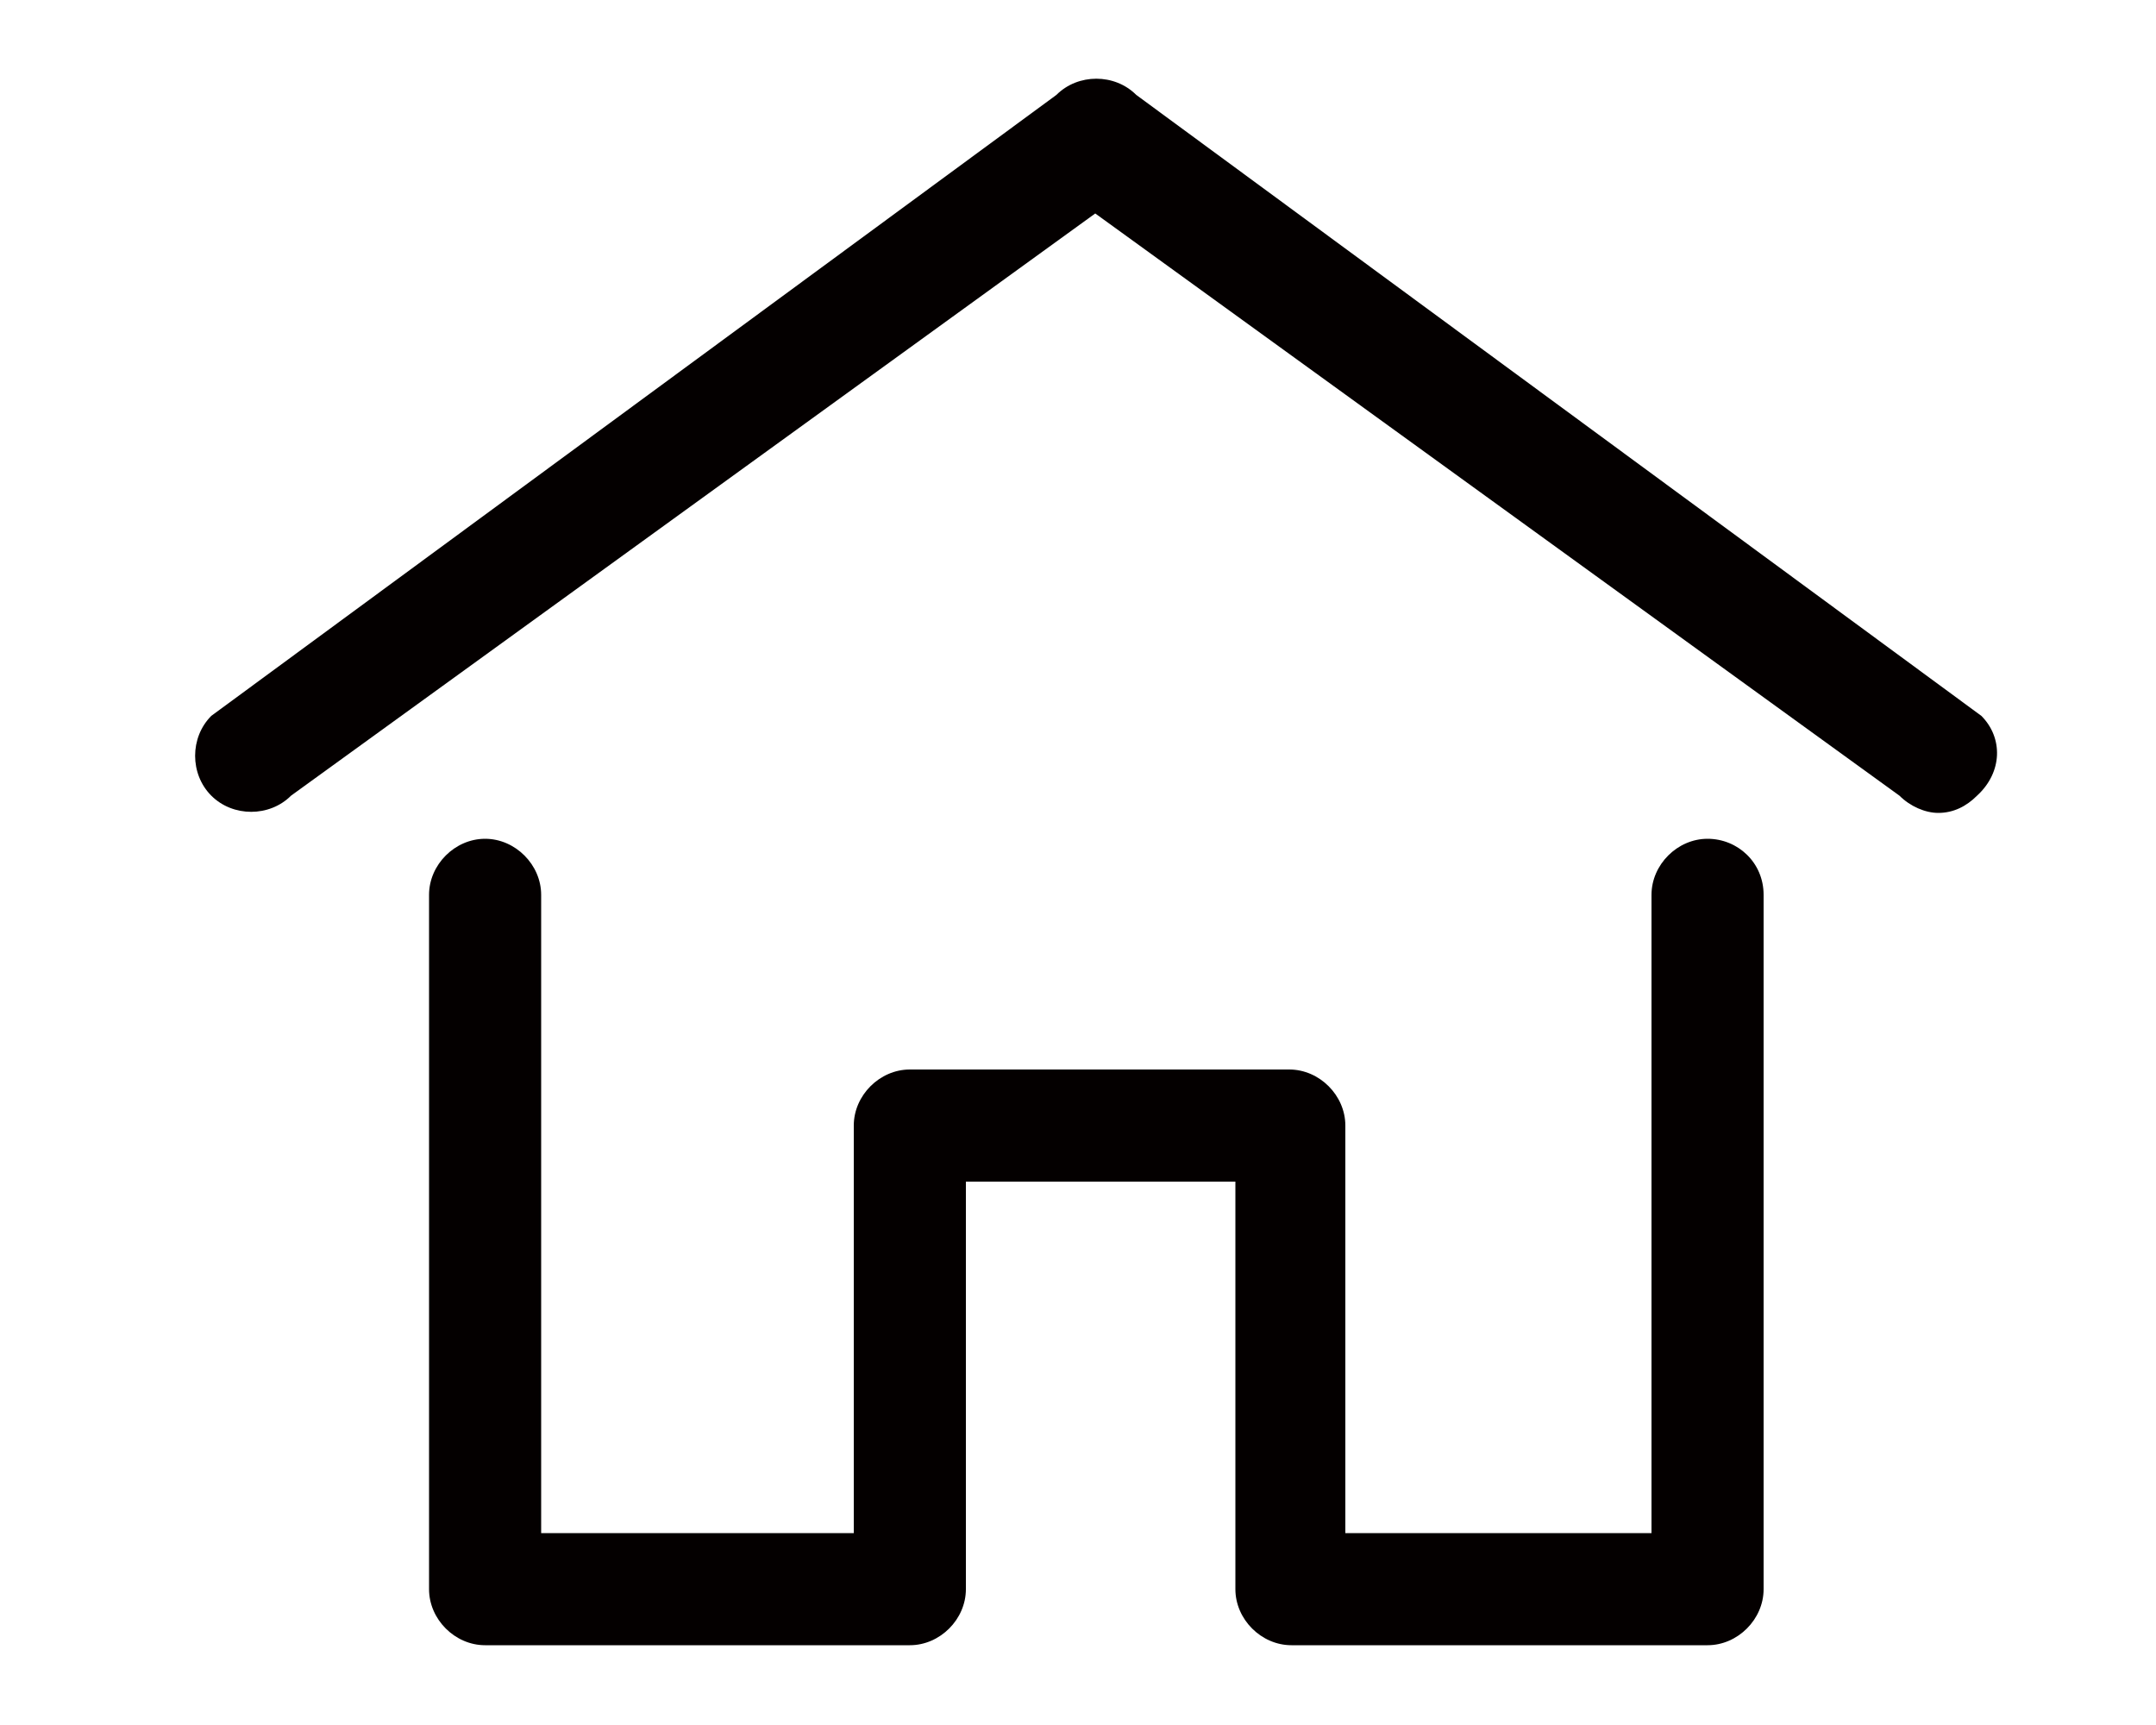
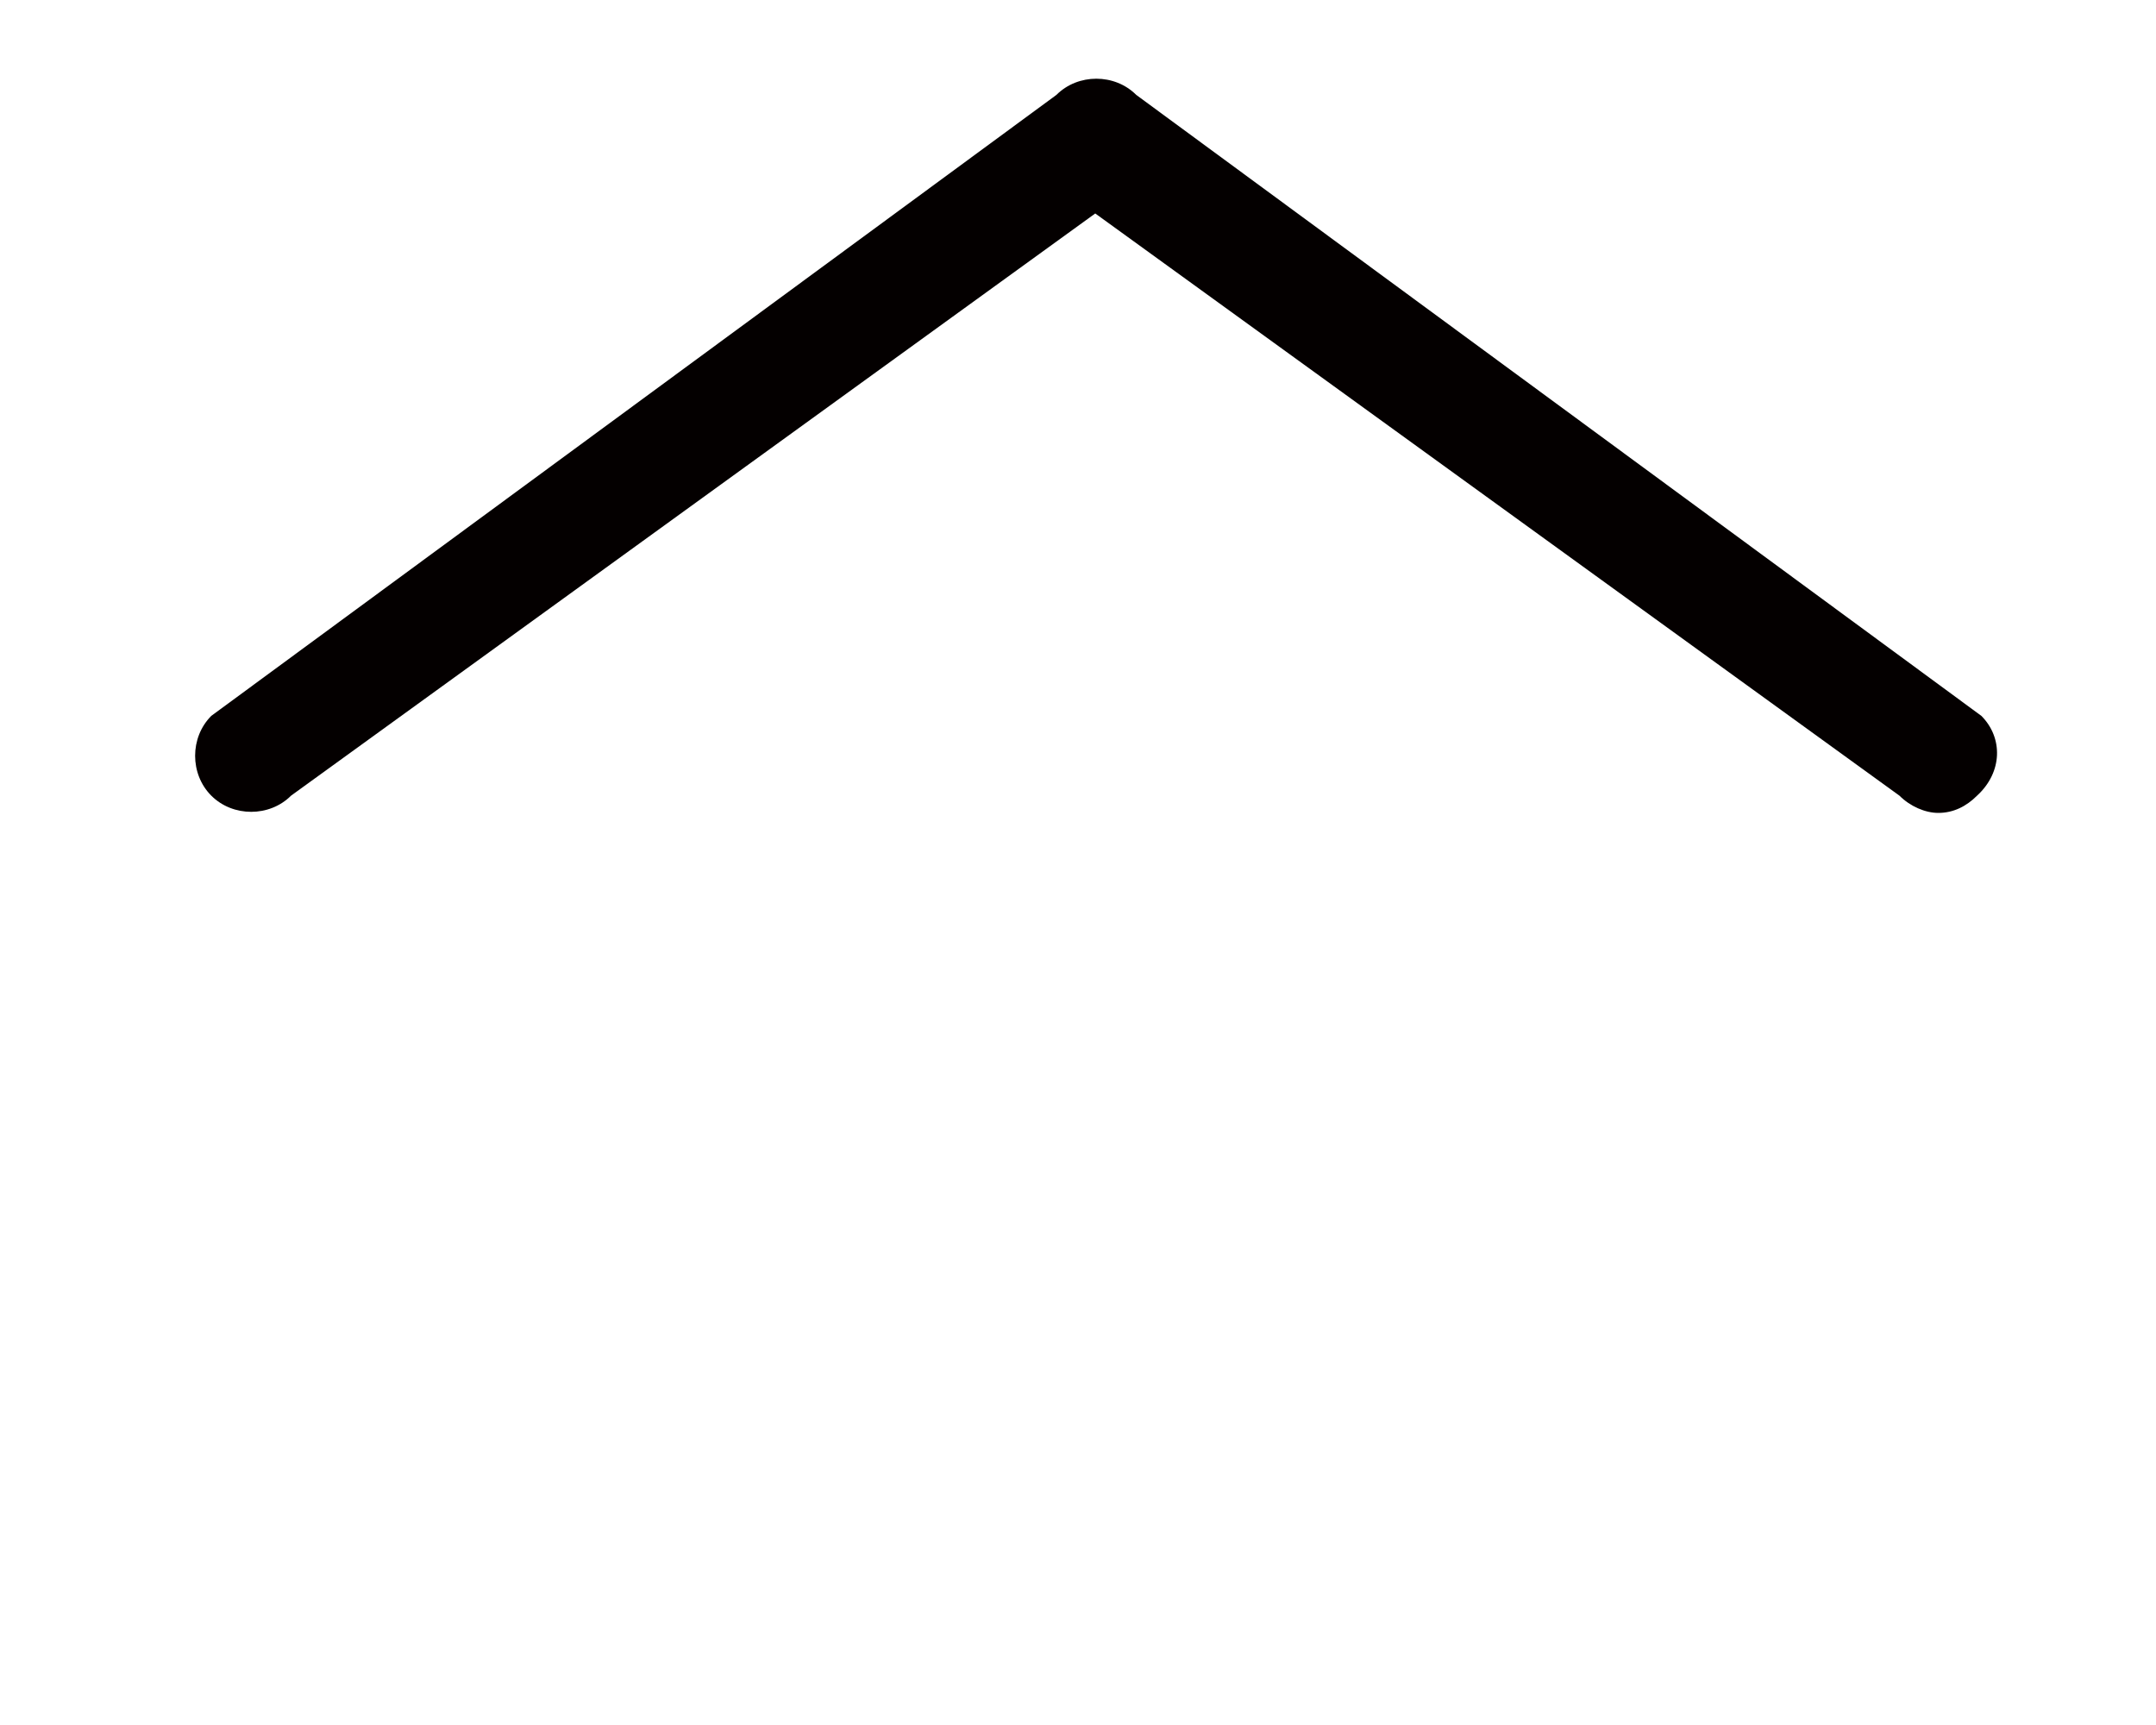
<svg xmlns="http://www.w3.org/2000/svg" version="1.1" x="0px" y="0px" viewBox="0 0 100 80" style="enable-background:new 0 0 100 80;" xml:space="preserve">
  <style type="text/css">
	.st0{fill:#040000;}
</style>
  <g id="レイヤー_1">
</g>
  <g id="レイヤー_2">
    <g>
      <path class="st0" d="M91.9,33.2L52.7,4.4c-1-1-2.7-1-3.7,0L9.8,33.2c-1,1-1,2.7,0,3.7c1,1,2.7,1,3.7,0l37.3-27l37.3,27    c0.5,0.5,1.2,0.8,1.8,0.8c0.7,0,1.3-0.3,1.8-0.8C92.9,35.8,92.9,34.2,91.9,33.2z" />
-       <path class="st0" d="M79.2,38.9c-1.4,0-2.6,1.2-2.6,2.6v29.6H62.4V52.2c0-1.4-1.2-2.6-2.6-2.6H42.2c-1.4,0-2.6,1.2-2.6,2.6v18.9    H25.1V41.5c0-1.4-1.2-2.6-2.6-2.6c-1.4,0-2.6,1.2-2.6,2.6v32.2c0,1.4,1.2,2.6,2.6,2.6h19.7c1.4,0,2.6-1.2,2.6-2.6V54.8h12.5v18.9    c0,1.4,1.2,2.6,2.6,2.6h19.3c1.4,0,2.6-1.2,2.6-2.6V41.5C81.8,40,80.6,38.9,79.2,38.9z" />
    </g>
  </g>
</svg>